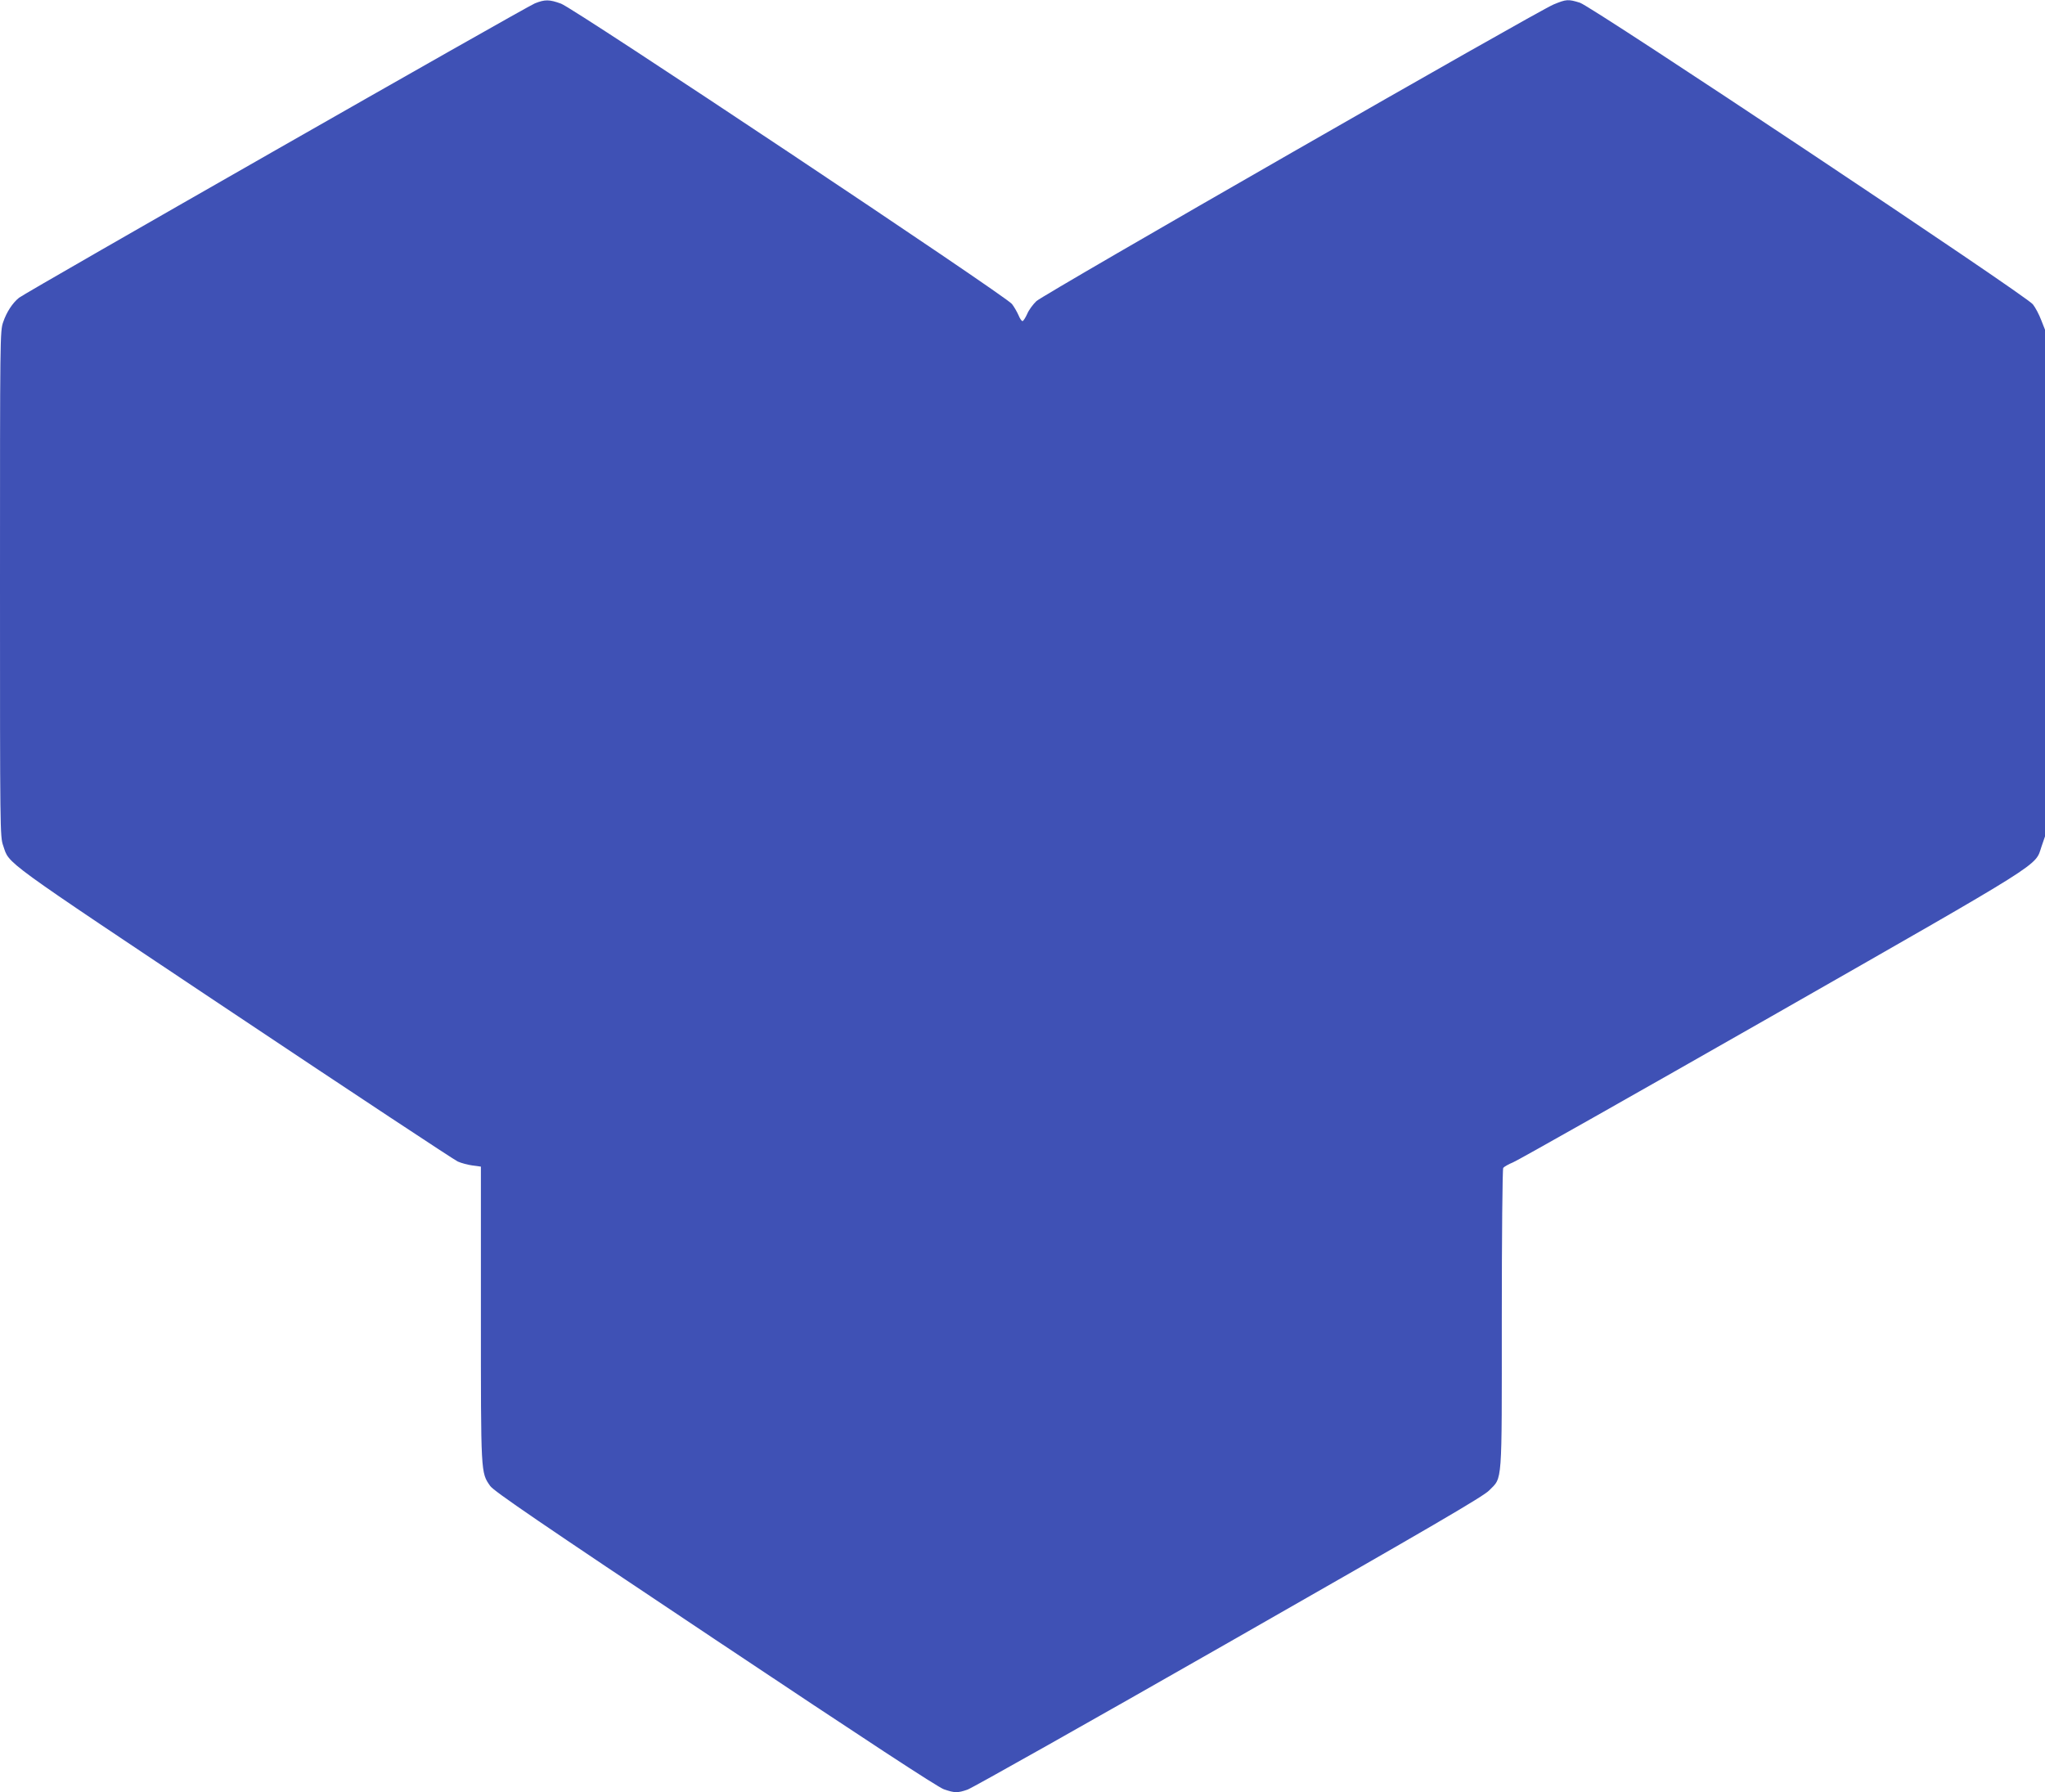
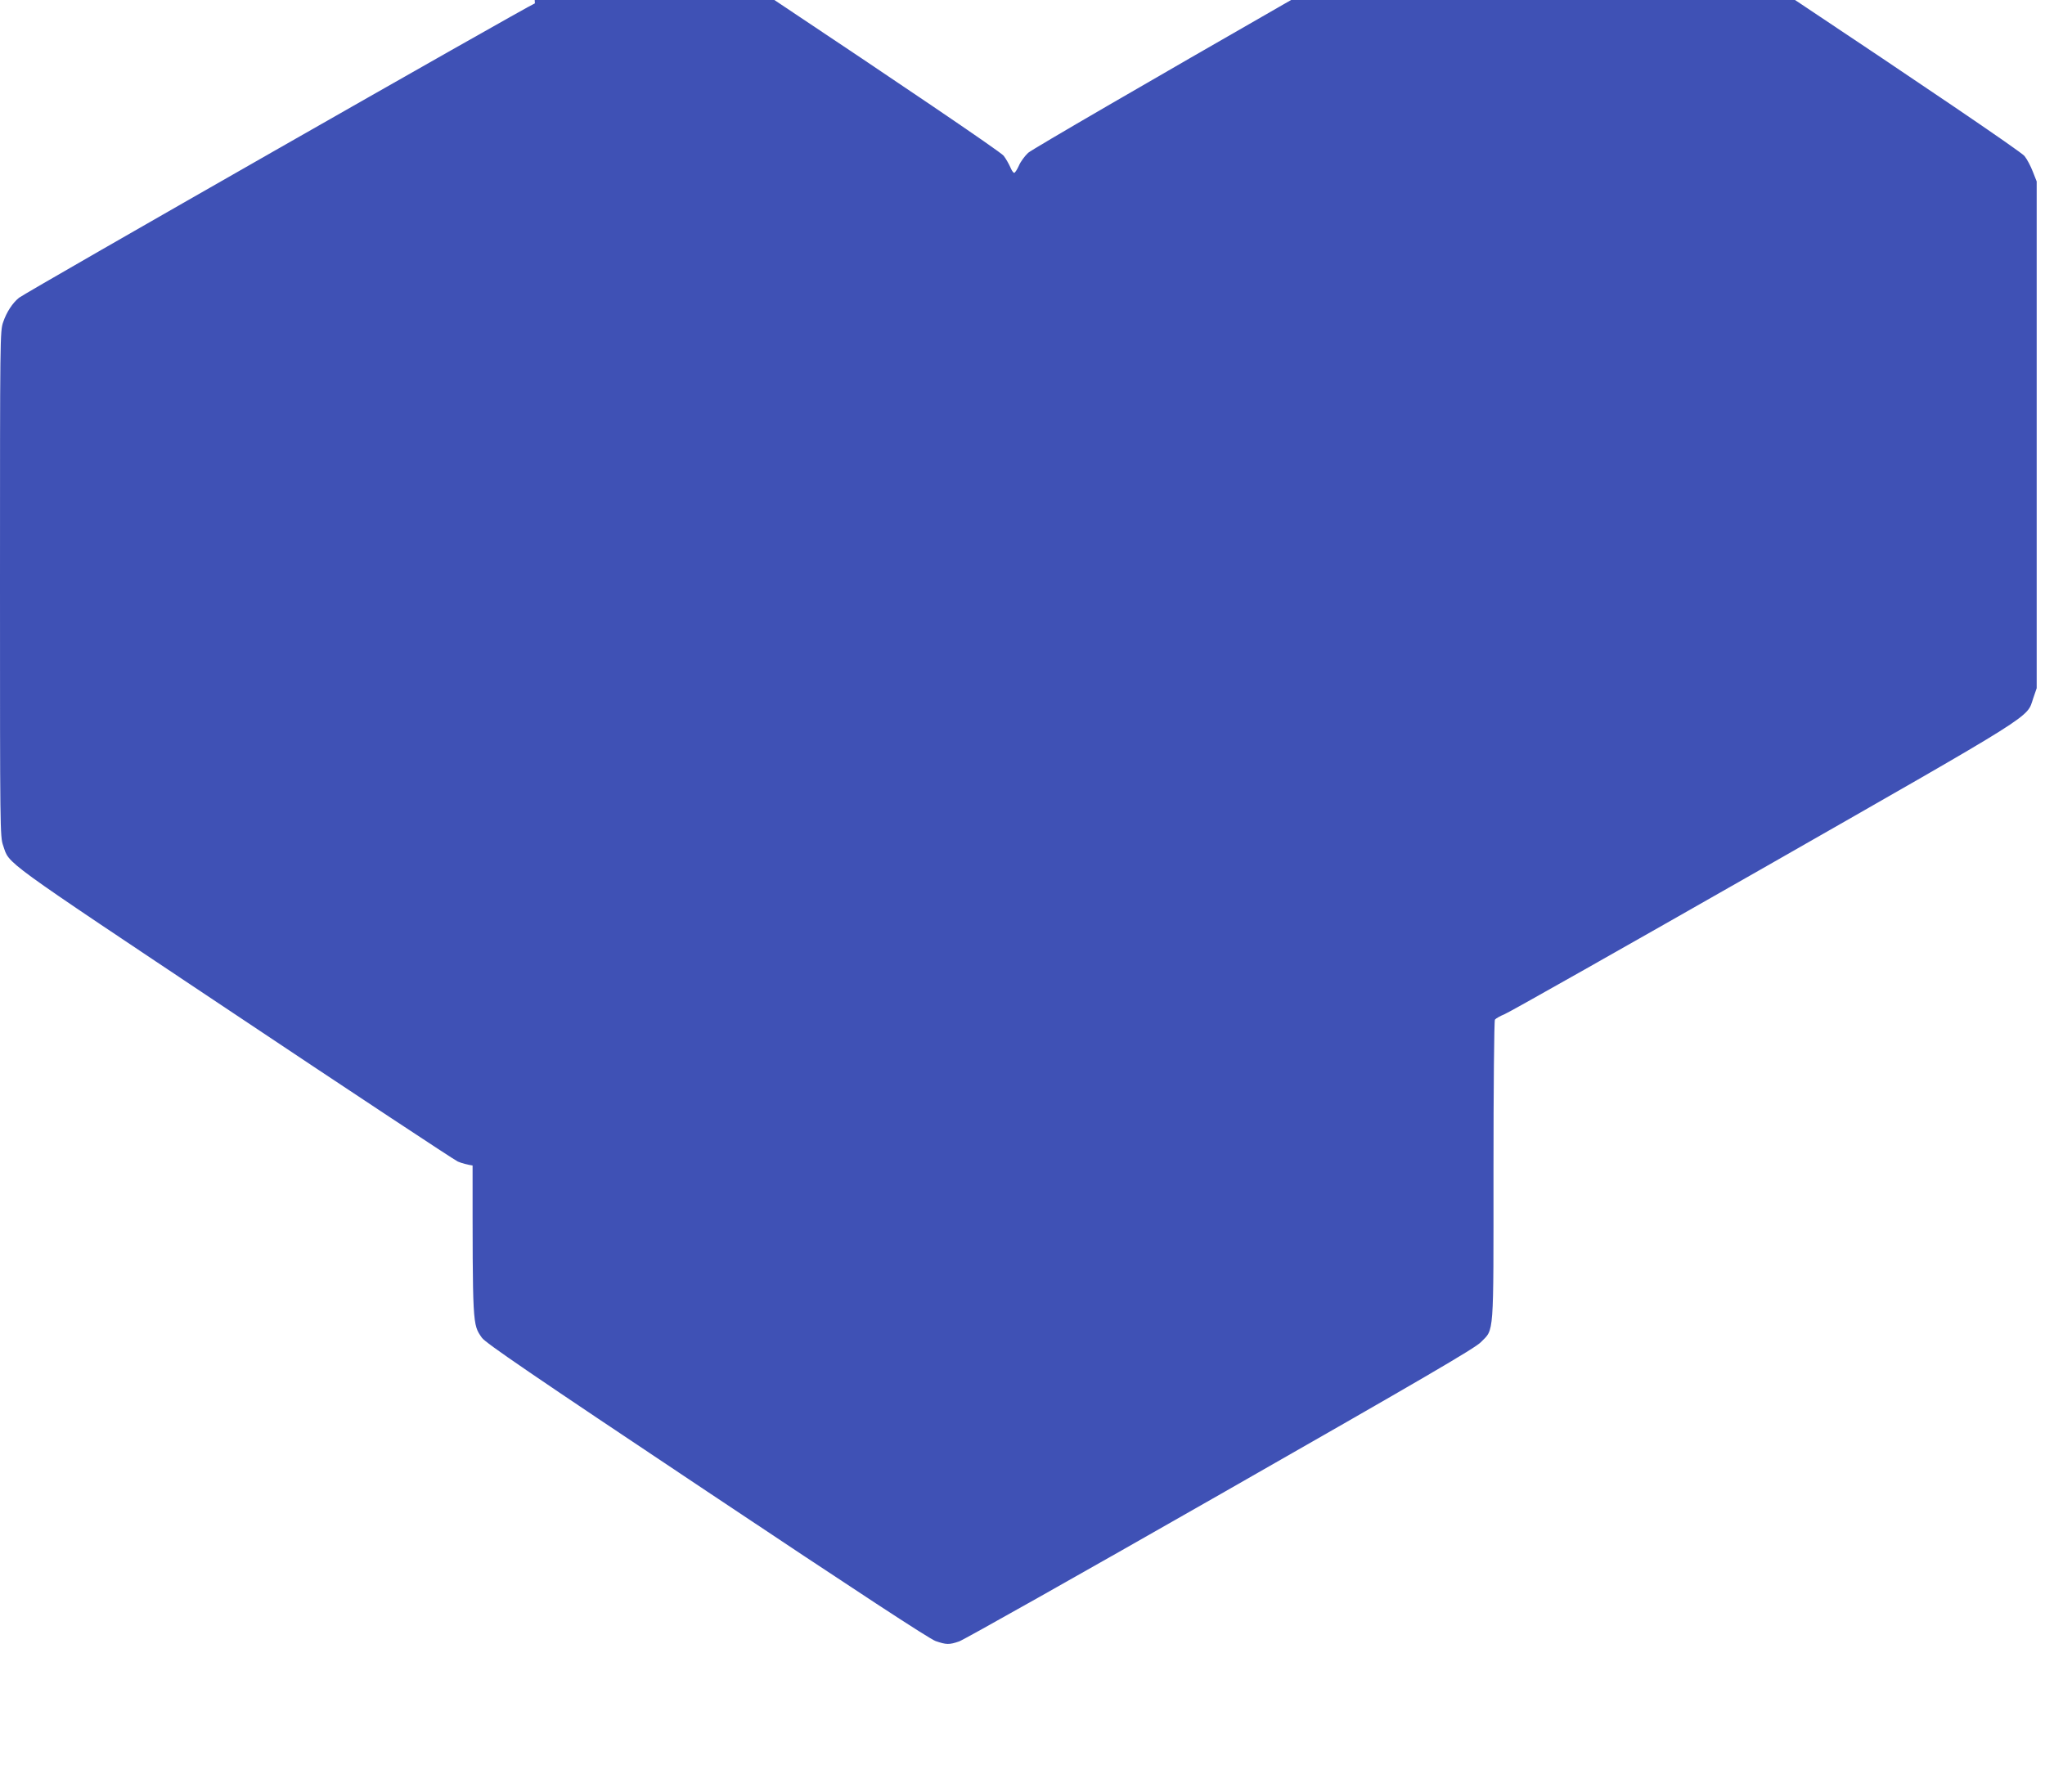
<svg xmlns="http://www.w3.org/2000/svg" version="1.0" width="1280pt" height="1122pt" viewBox="0 0 1280 1122" preserveAspectRatio="xMidYMid meet">
  <g transform="translate(0,1122) scale(0.1,-0.1)" fill="#3f51b5" stroke="none">
-     <path d="M3348 11199 c-54 -21 -3190 -1811 -3229 -1843 -41 -33 -78 -90 -99 -152 -20 -56 -20 -95 -20 -1639 0 -1544 0 -1583 20 -1639 41 -119 -32 -66 1440 -1048 750 -501 1383 -919 1405 -929 22 -10 64 -21 93 -25 l52 -7 0 -921 c0 -1007 -1 -993 58 -1078 22 -32 304 -225 1406 -960 950 -634 1396 -926 1434 -939 67 -23 85 -24 148 -2 27 9 762 423 1634 921 1277 729 1594 914 1631 952 84 85 79 21 79 1074 0 512 4 937 9 945 5 7 33 23 62 35 30 12 758 424 1619 915 1730 988 1646 936 1688 1061 l22 64 0 1586 0 1586 -24 61 c-13 34 -36 78 -52 98 -42 55 -2760 1865 -2835 1888 -74 23 -85 22 -165 -11 -106 -44 -3193 -1815 -3237 -1857 -21 -20 -48 -56 -58 -81 -11 -24 -24 -44 -29 -44 -6 0 -17 17 -25 37 -9 20 -27 52 -41 70 -39 51 -2739 1850 -2822 1880 -74 27 -101 27 -164 2z" />
+     <path d="M3348 11199 c-54 -21 -3190 -1811 -3229 -1843 -41 -33 -78 -90 -99 -152 -20 -56 -20 -95 -20 -1639 0 -1544 0 -1583 20 -1639 41 -119 -32 -66 1440 -1048 750 -501 1383 -919 1405 -929 22 -10 64 -21 93 -25 c0 -1007 -1 -993 58 -1078 22 -32 304 -225 1406 -960 950 -634 1396 -926 1434 -939 67 -23 85 -24 148 -2 27 9 762 423 1634 921 1277 729 1594 914 1631 952 84 85 79 21 79 1074 0 512 4 937 9 945 5 7 33 23 62 35 30 12 758 424 1619 915 1730 988 1646 936 1688 1061 l22 64 0 1586 0 1586 -24 61 c-13 34 -36 78 -52 98 -42 55 -2760 1865 -2835 1888 -74 23 -85 22 -165 -11 -106 -44 -3193 -1815 -3237 -1857 -21 -20 -48 -56 -58 -81 -11 -24 -24 -44 -29 -44 -6 0 -17 17 -25 37 -9 20 -27 52 -41 70 -39 51 -2739 1850 -2822 1880 -74 27 -101 27 -164 2z" />
  </g>
</svg>